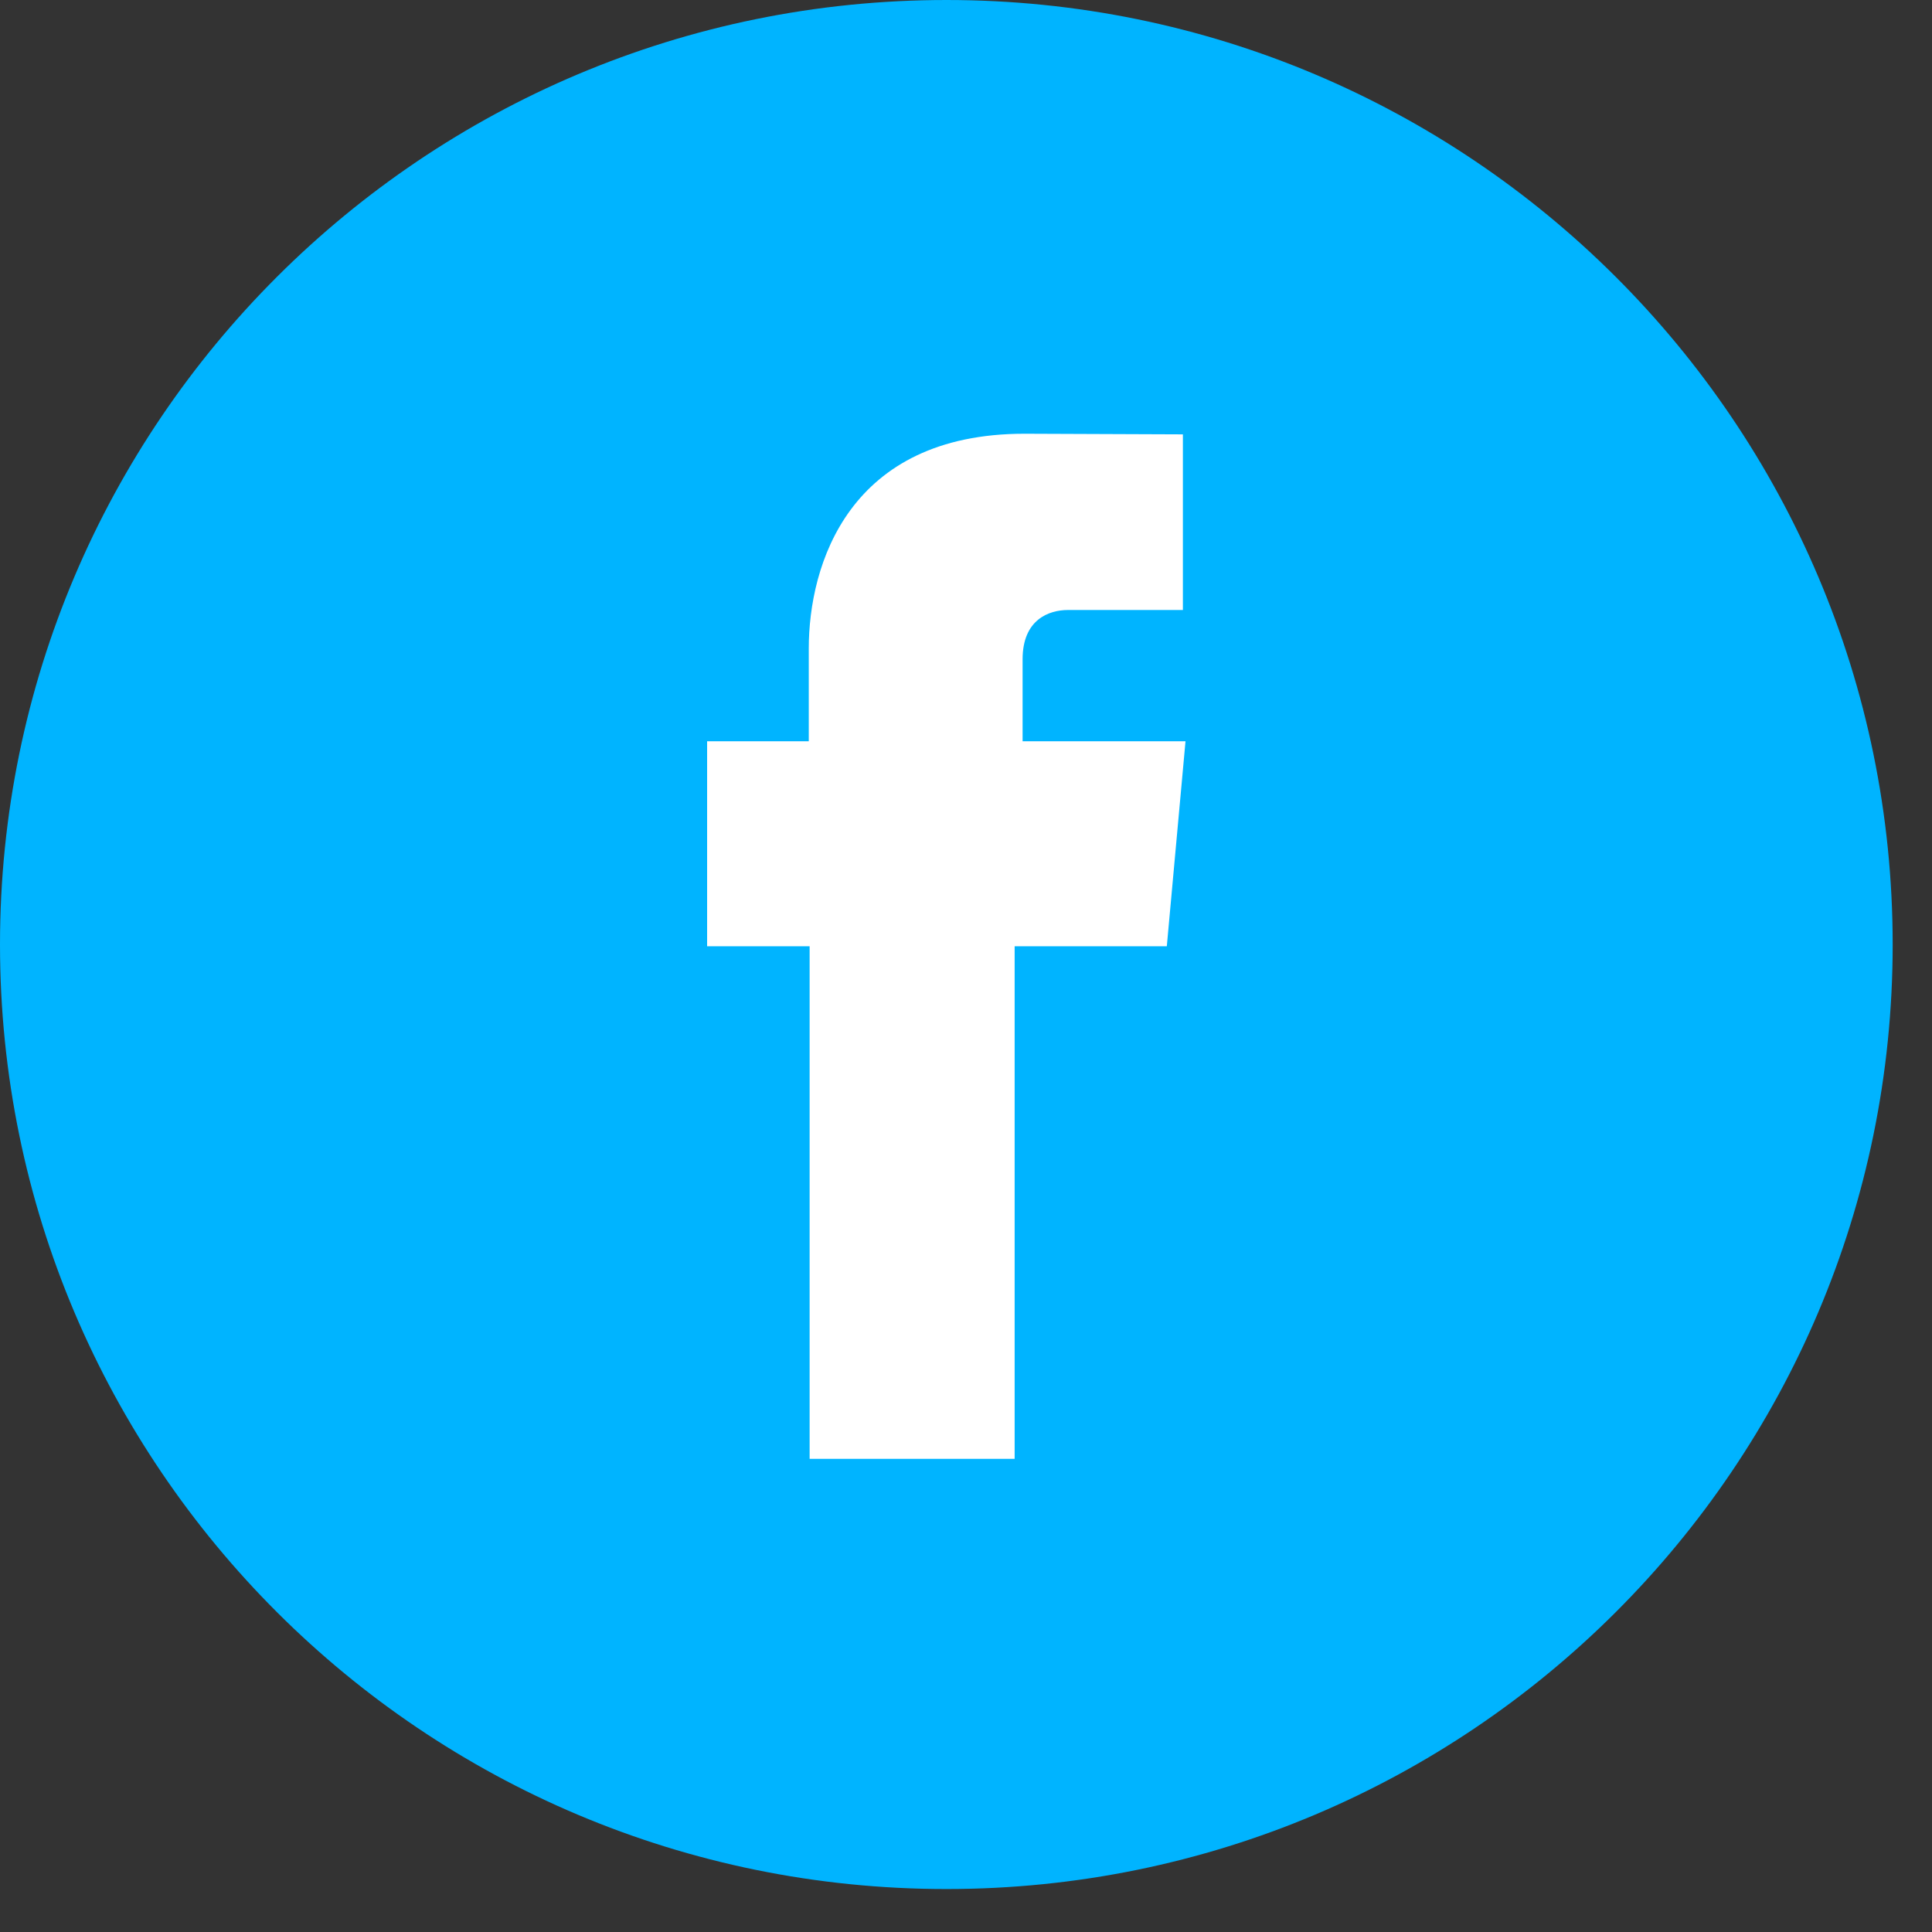
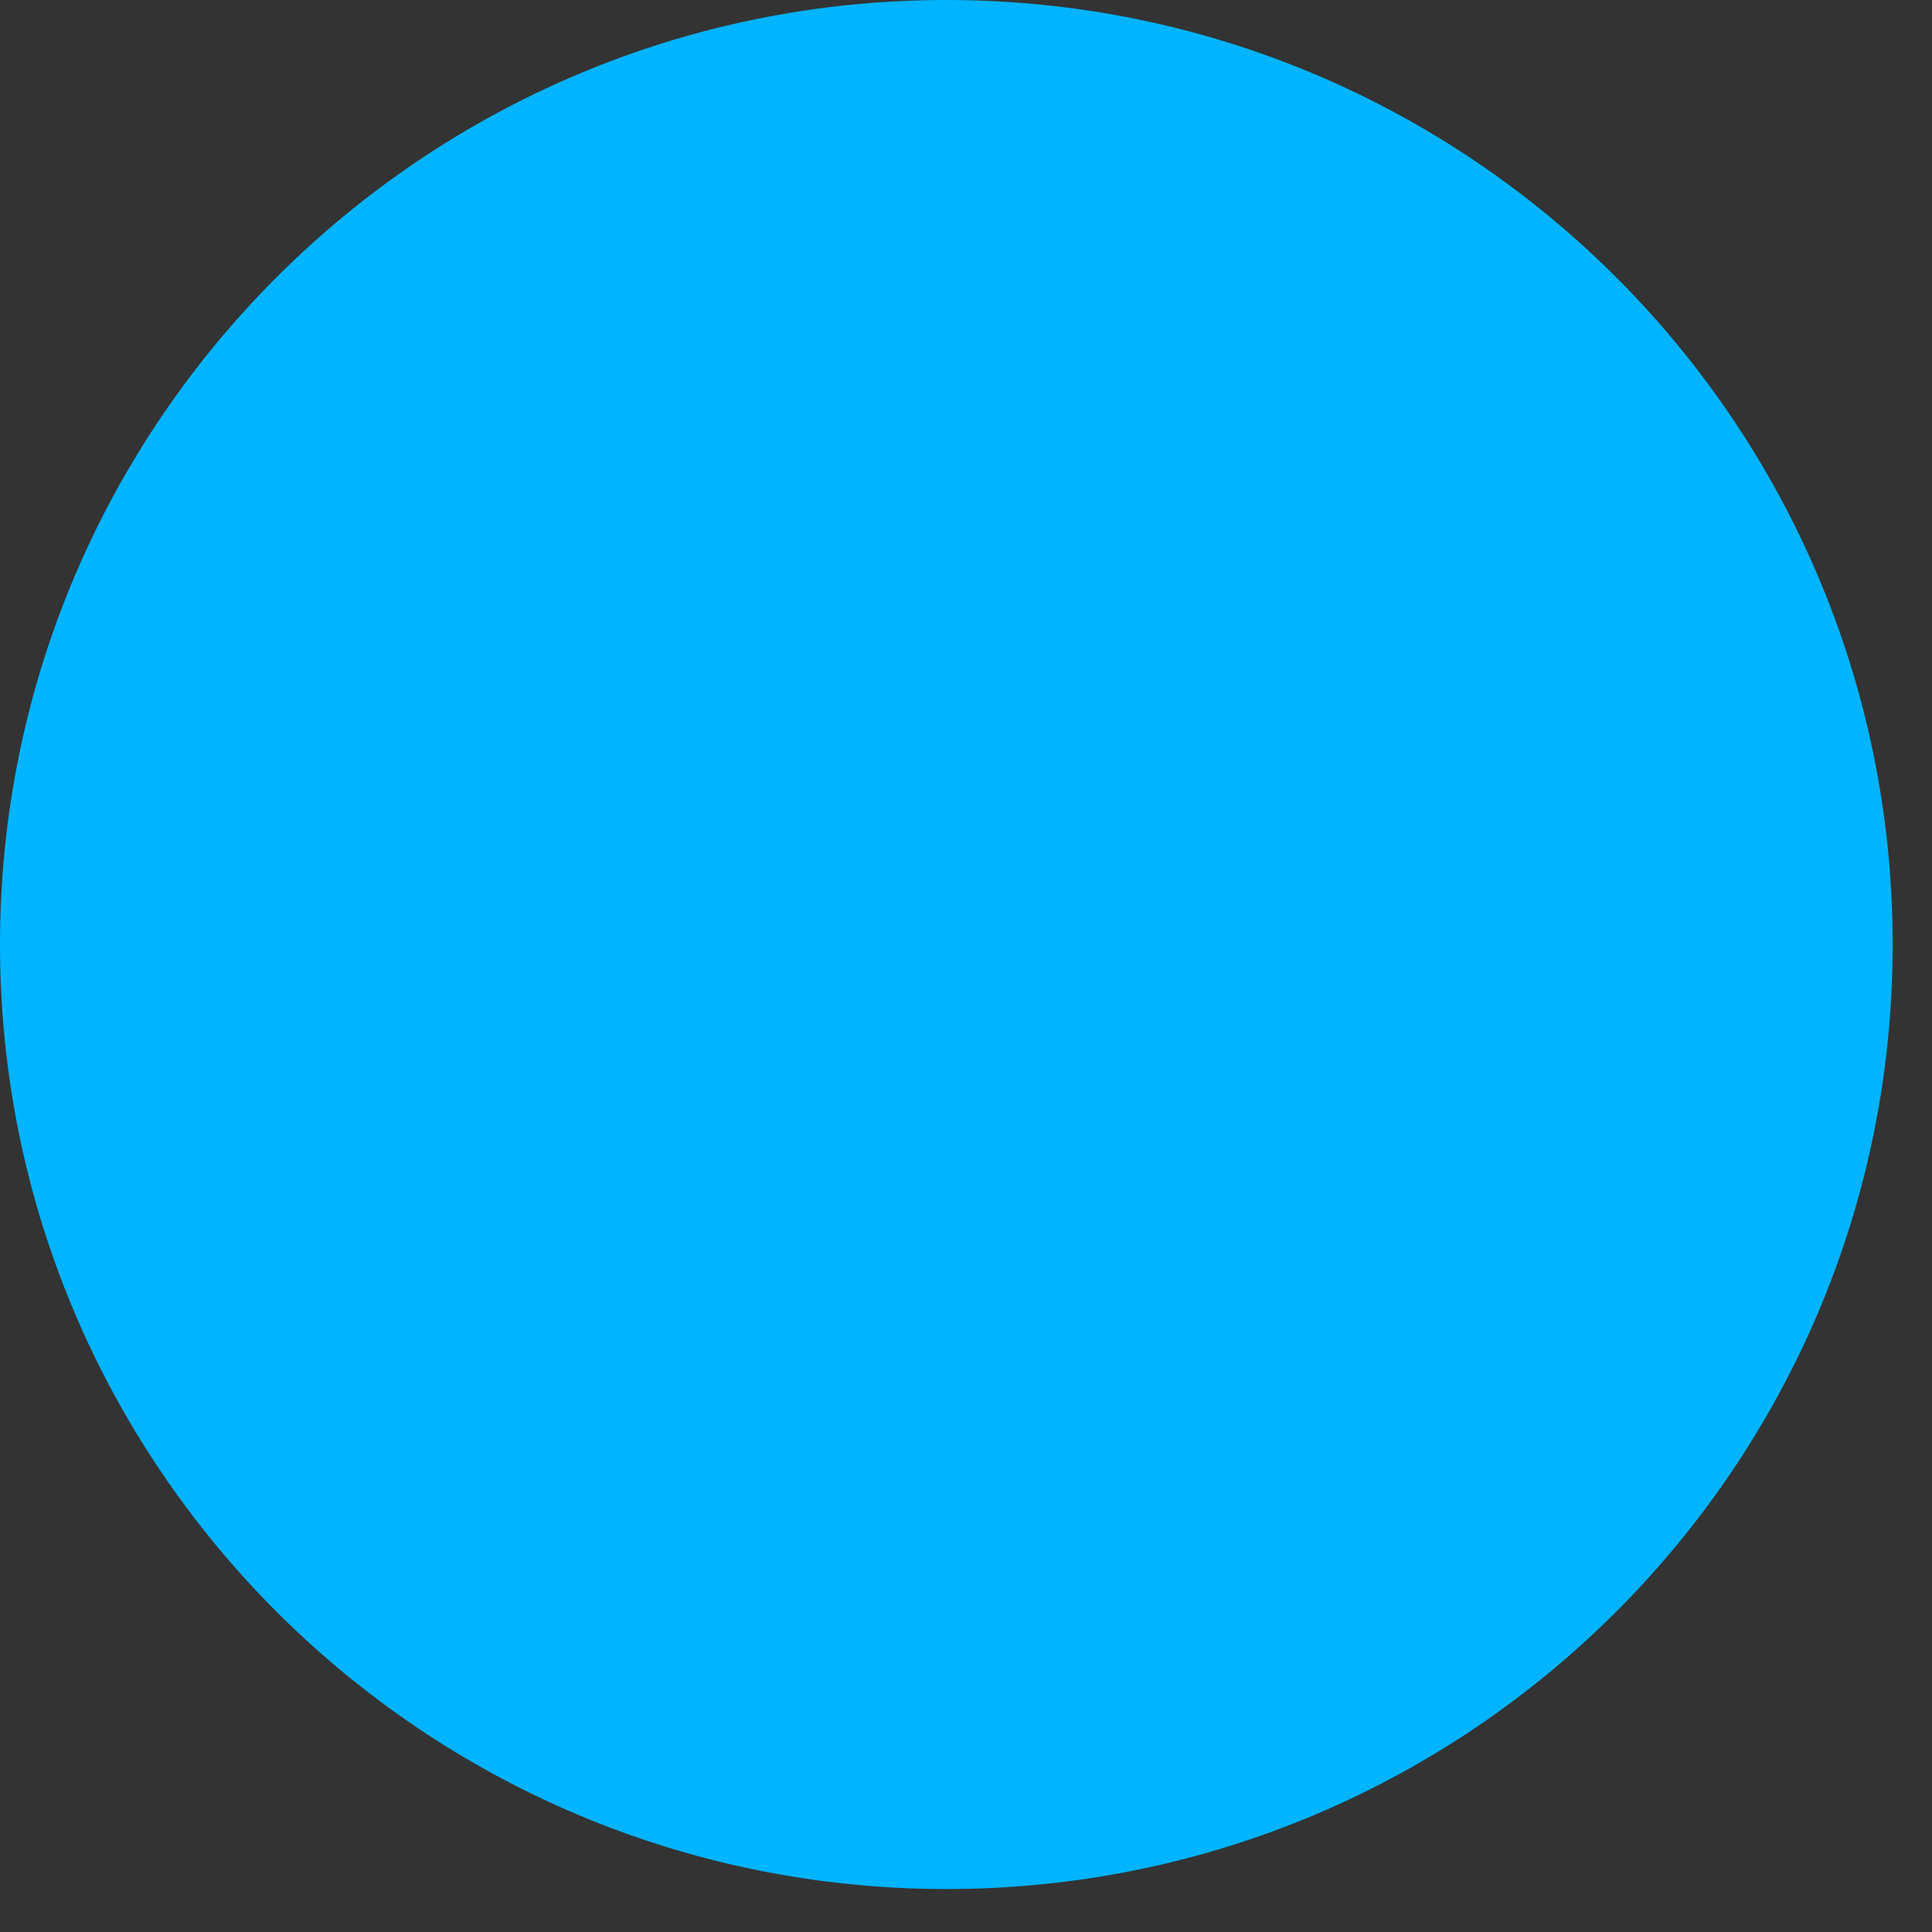
<svg xmlns="http://www.w3.org/2000/svg" xmlns:ns1="http://www.bohemiancoding.com/sketch/ns" width="34px" height="34px" viewBox="0 0 34 34" version="1.1">
  <rect x="0" y="0" width="34" height="34" fill="#333333" stroke="none" />
  <title>Imported Layers Copy 2</title>
  <desc>Created with Sketch.</desc>
  <defs />
  <g id="Styles" stroke="none" stroke-width="1" fill="none" fill-rule="evenodd" ns1:type="MSPage">
    <g id="FOOTER" ns1:type="MSArtboardGroup" transform="translate(-190, -768)">
      <g id="FOOTER-Copy-7" ns1:type="MSLayerGroup" transform="translate(30, 704)">
        <g id="Social" transform="translate(107, 64)" ns1:type="MSShapeGroup">
          <g id="Imported-Layers-Copy-2" transform="translate(53, 0)">
            <path d="M16.656,33.244 C7.456,33.244 0,25.802 0,16.622 C0,7.441 7.456,0 16.656,0 C25.851,0 33.308,7.441 33.308,16.622 C33.308,25.802 25.851,33.244 16.656,33.244 Z" id="Fill-5" fill="#00B4FF" />
-             <path d="M14.248,25.673 L17.856,25.673 L17.856,16.653 L20.534,16.653 L20.863,13.045 L17.996,13.045 L17.996,11.602 C17.996,10.899 18.464,10.735 18.793,10.735 L20.817,10.735 L20.817,7.644 L18.03,7.633 C14.936,7.633 14.233,9.938 14.233,11.414 L14.233,13.045 L12.444,13.045 L12.444,16.653 L14.248,16.653 L14.248,25.673" id="Fill-6" fill="#FFFFFF" />
          </g>
        </g>
      </g>
    </g>
  </g>
</svg>